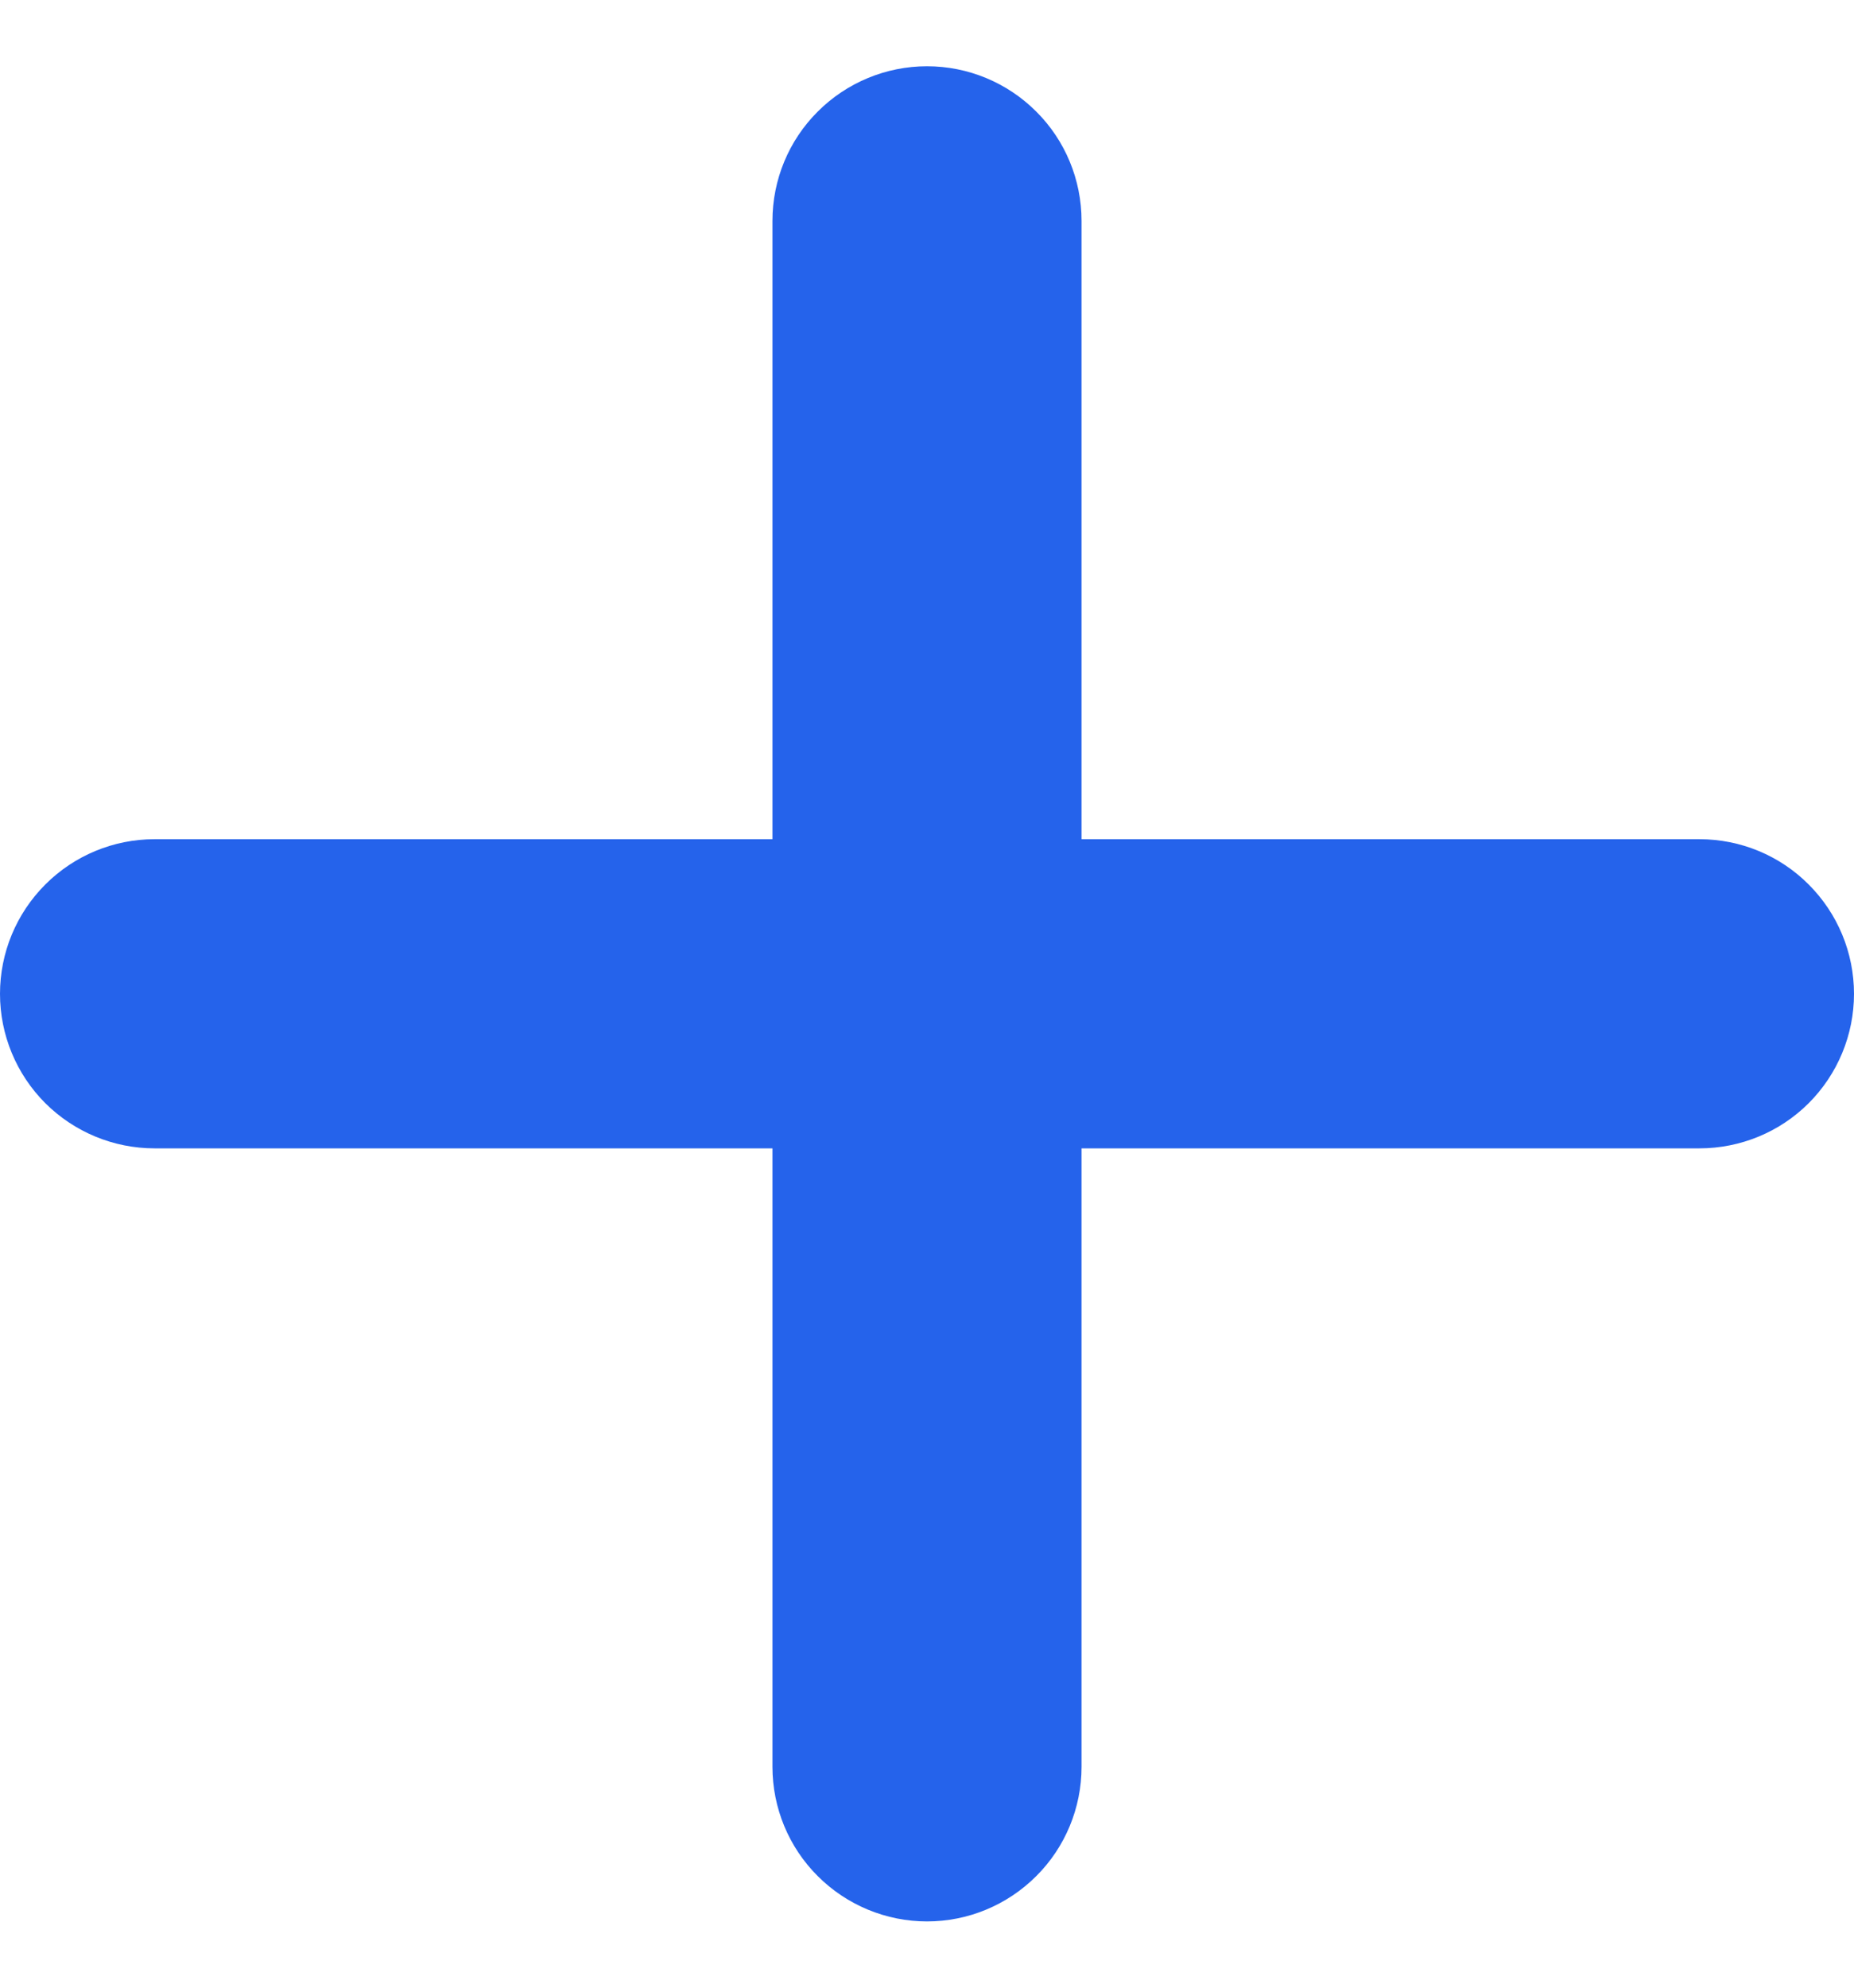
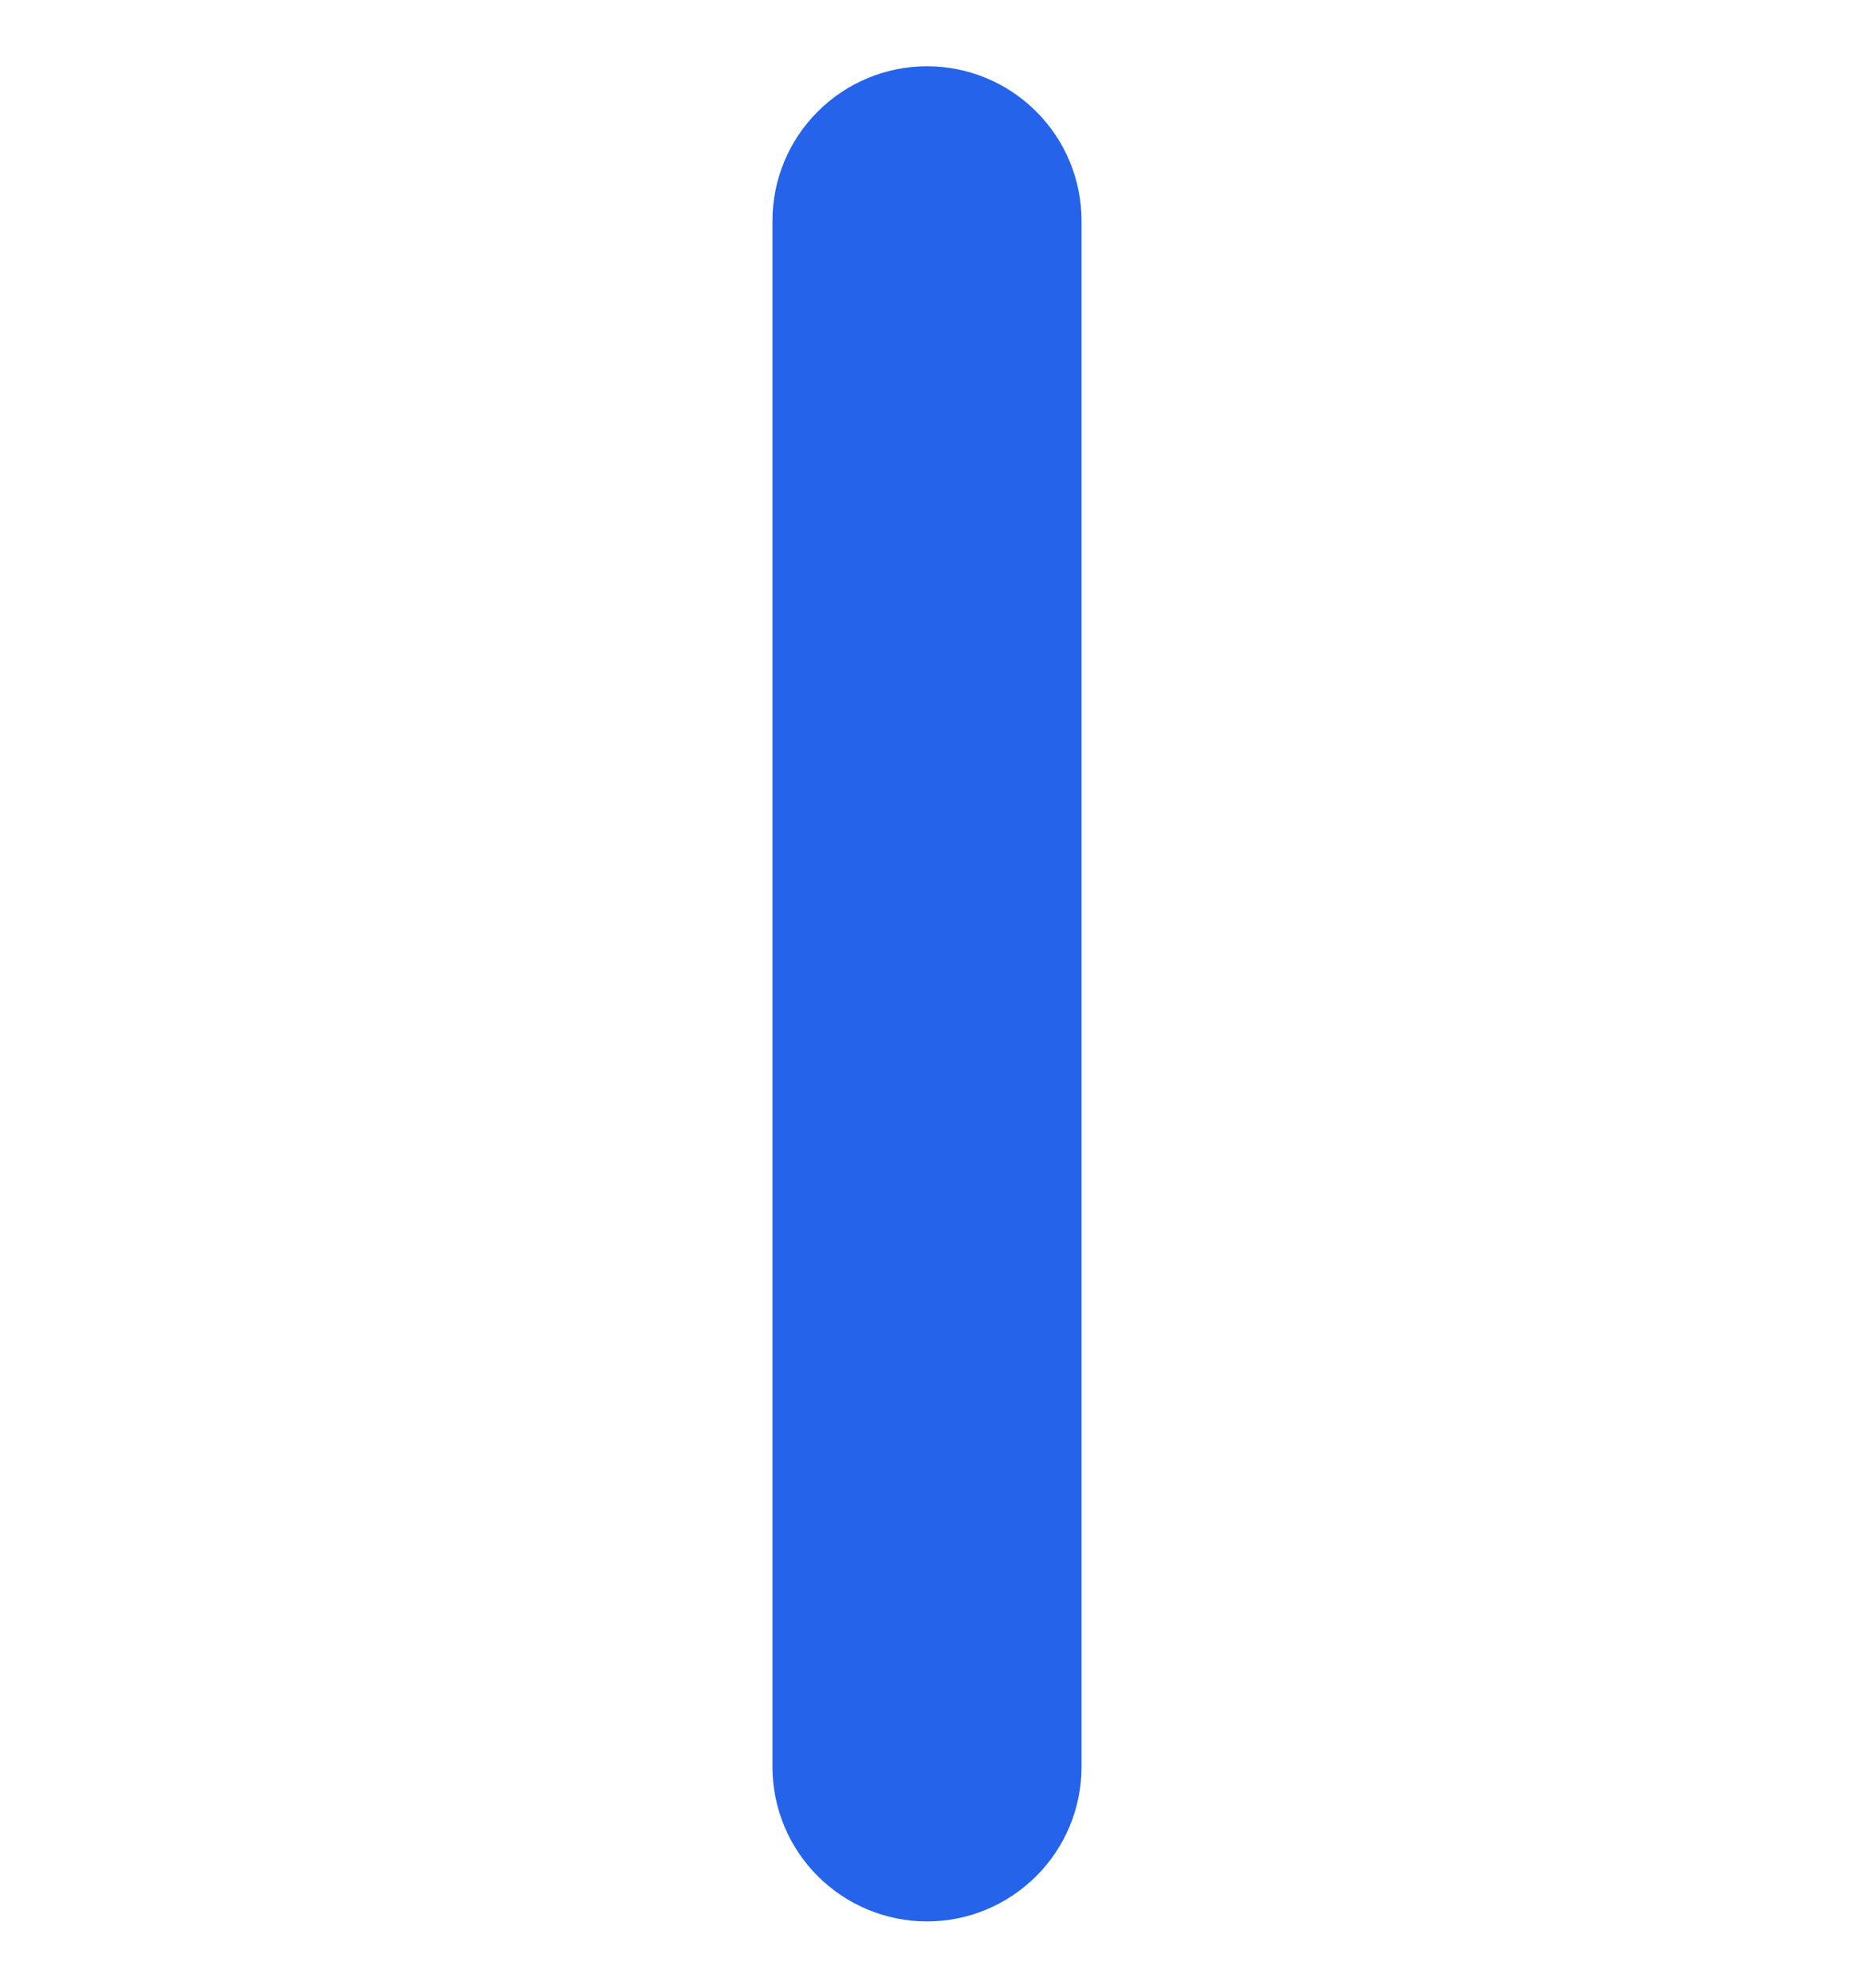
<svg xmlns="http://www.w3.org/2000/svg" width="14" height="15" viewBox="0 0 14 15" fill="none">
-   <path d="M1.167 8.666C0.857 8.666 0.561 8.543 0.342 8.325C0.123 8.106 0 7.809 0 7.5C0 7.19 0.123 6.894 0.342 6.675C0.561 6.456 0.857 6.333 1.167 6.333H12.833C13.143 6.333 13.44 6.456 13.658 6.675C13.877 6.894 14 7.19 14 7.5C14 7.809 13.877 8.106 13.658 8.325C13.44 8.543 13.143 8.666 12.833 8.666H1.167Z" fill="#2563EB" />
  <path d="M5.833 1.667C5.833 1.357 5.956 1.06 6.175 0.842C6.394 0.623 6.691 0.5 7 0.5C7.31 0.5 7.606 0.623 7.825 0.842C8.044 1.06 8.167 1.357 8.167 1.667V13.333C8.167 13.643 8.044 13.94 7.825 14.158C7.606 14.377 7.31 14.5 7 14.5C6.691 14.5 6.394 14.377 6.175 14.158C5.956 13.94 5.833 13.643 5.833 13.333V1.667Z" fill="#2563EB" />
</svg>